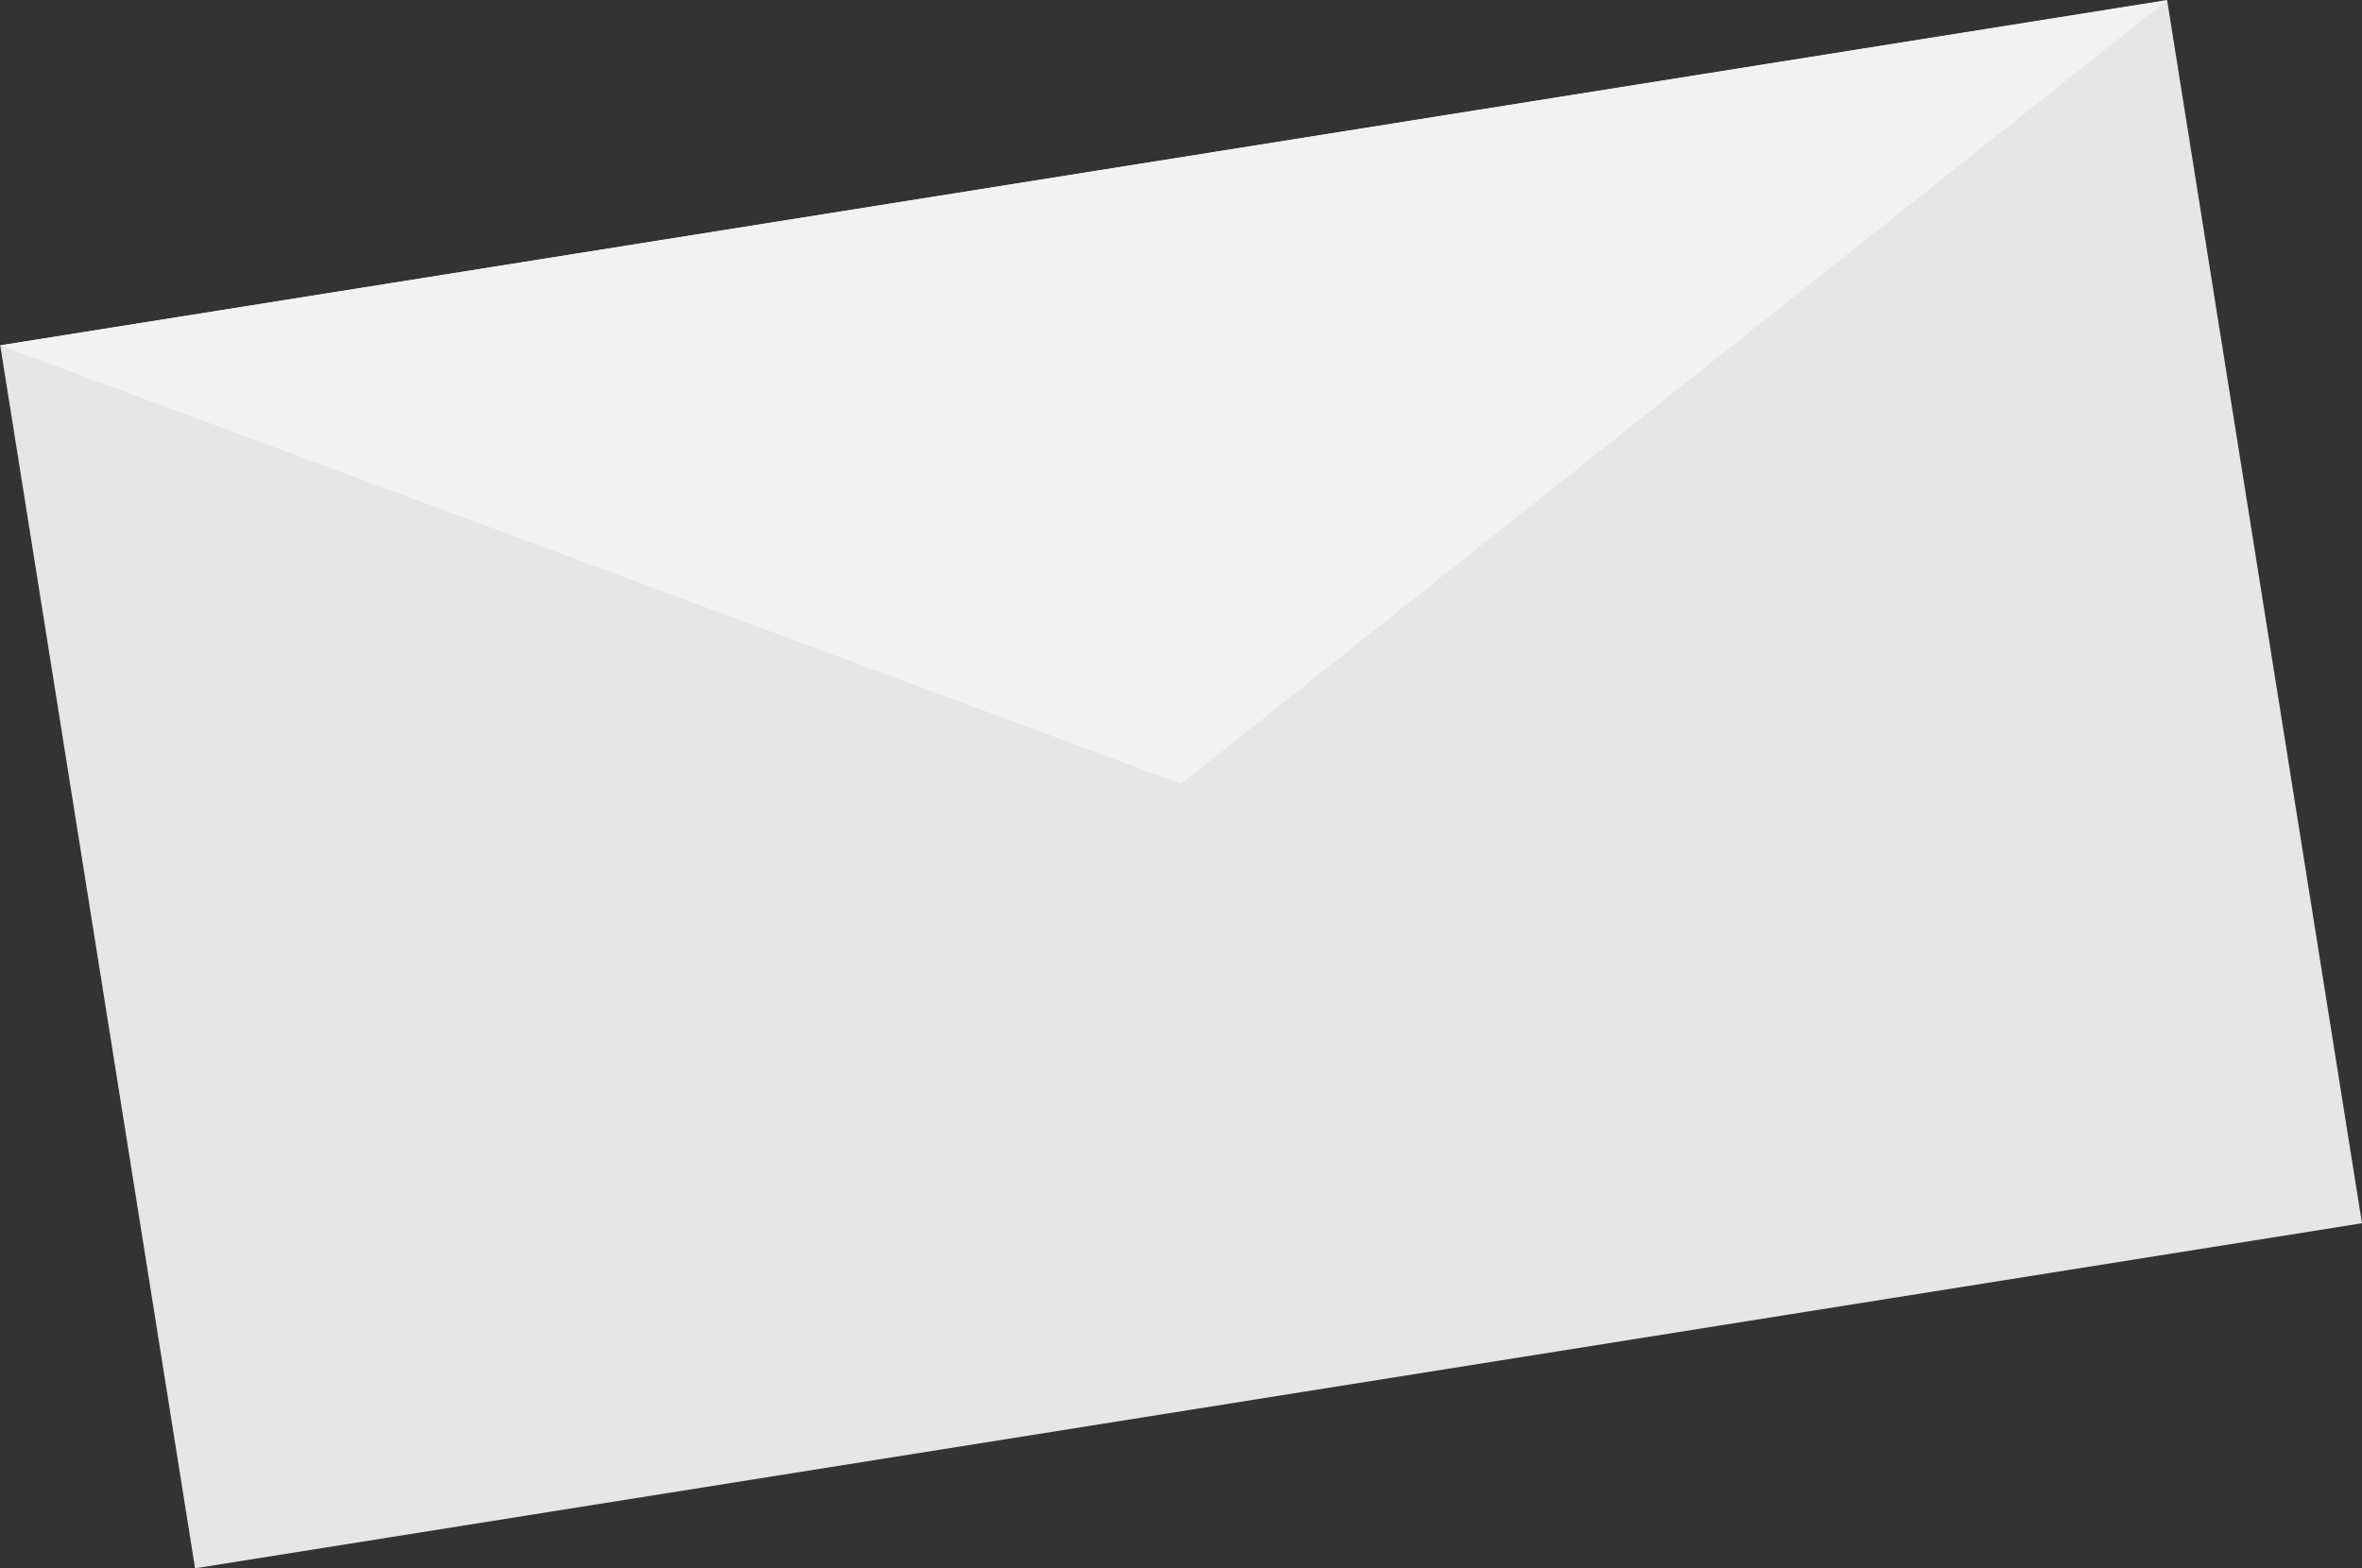
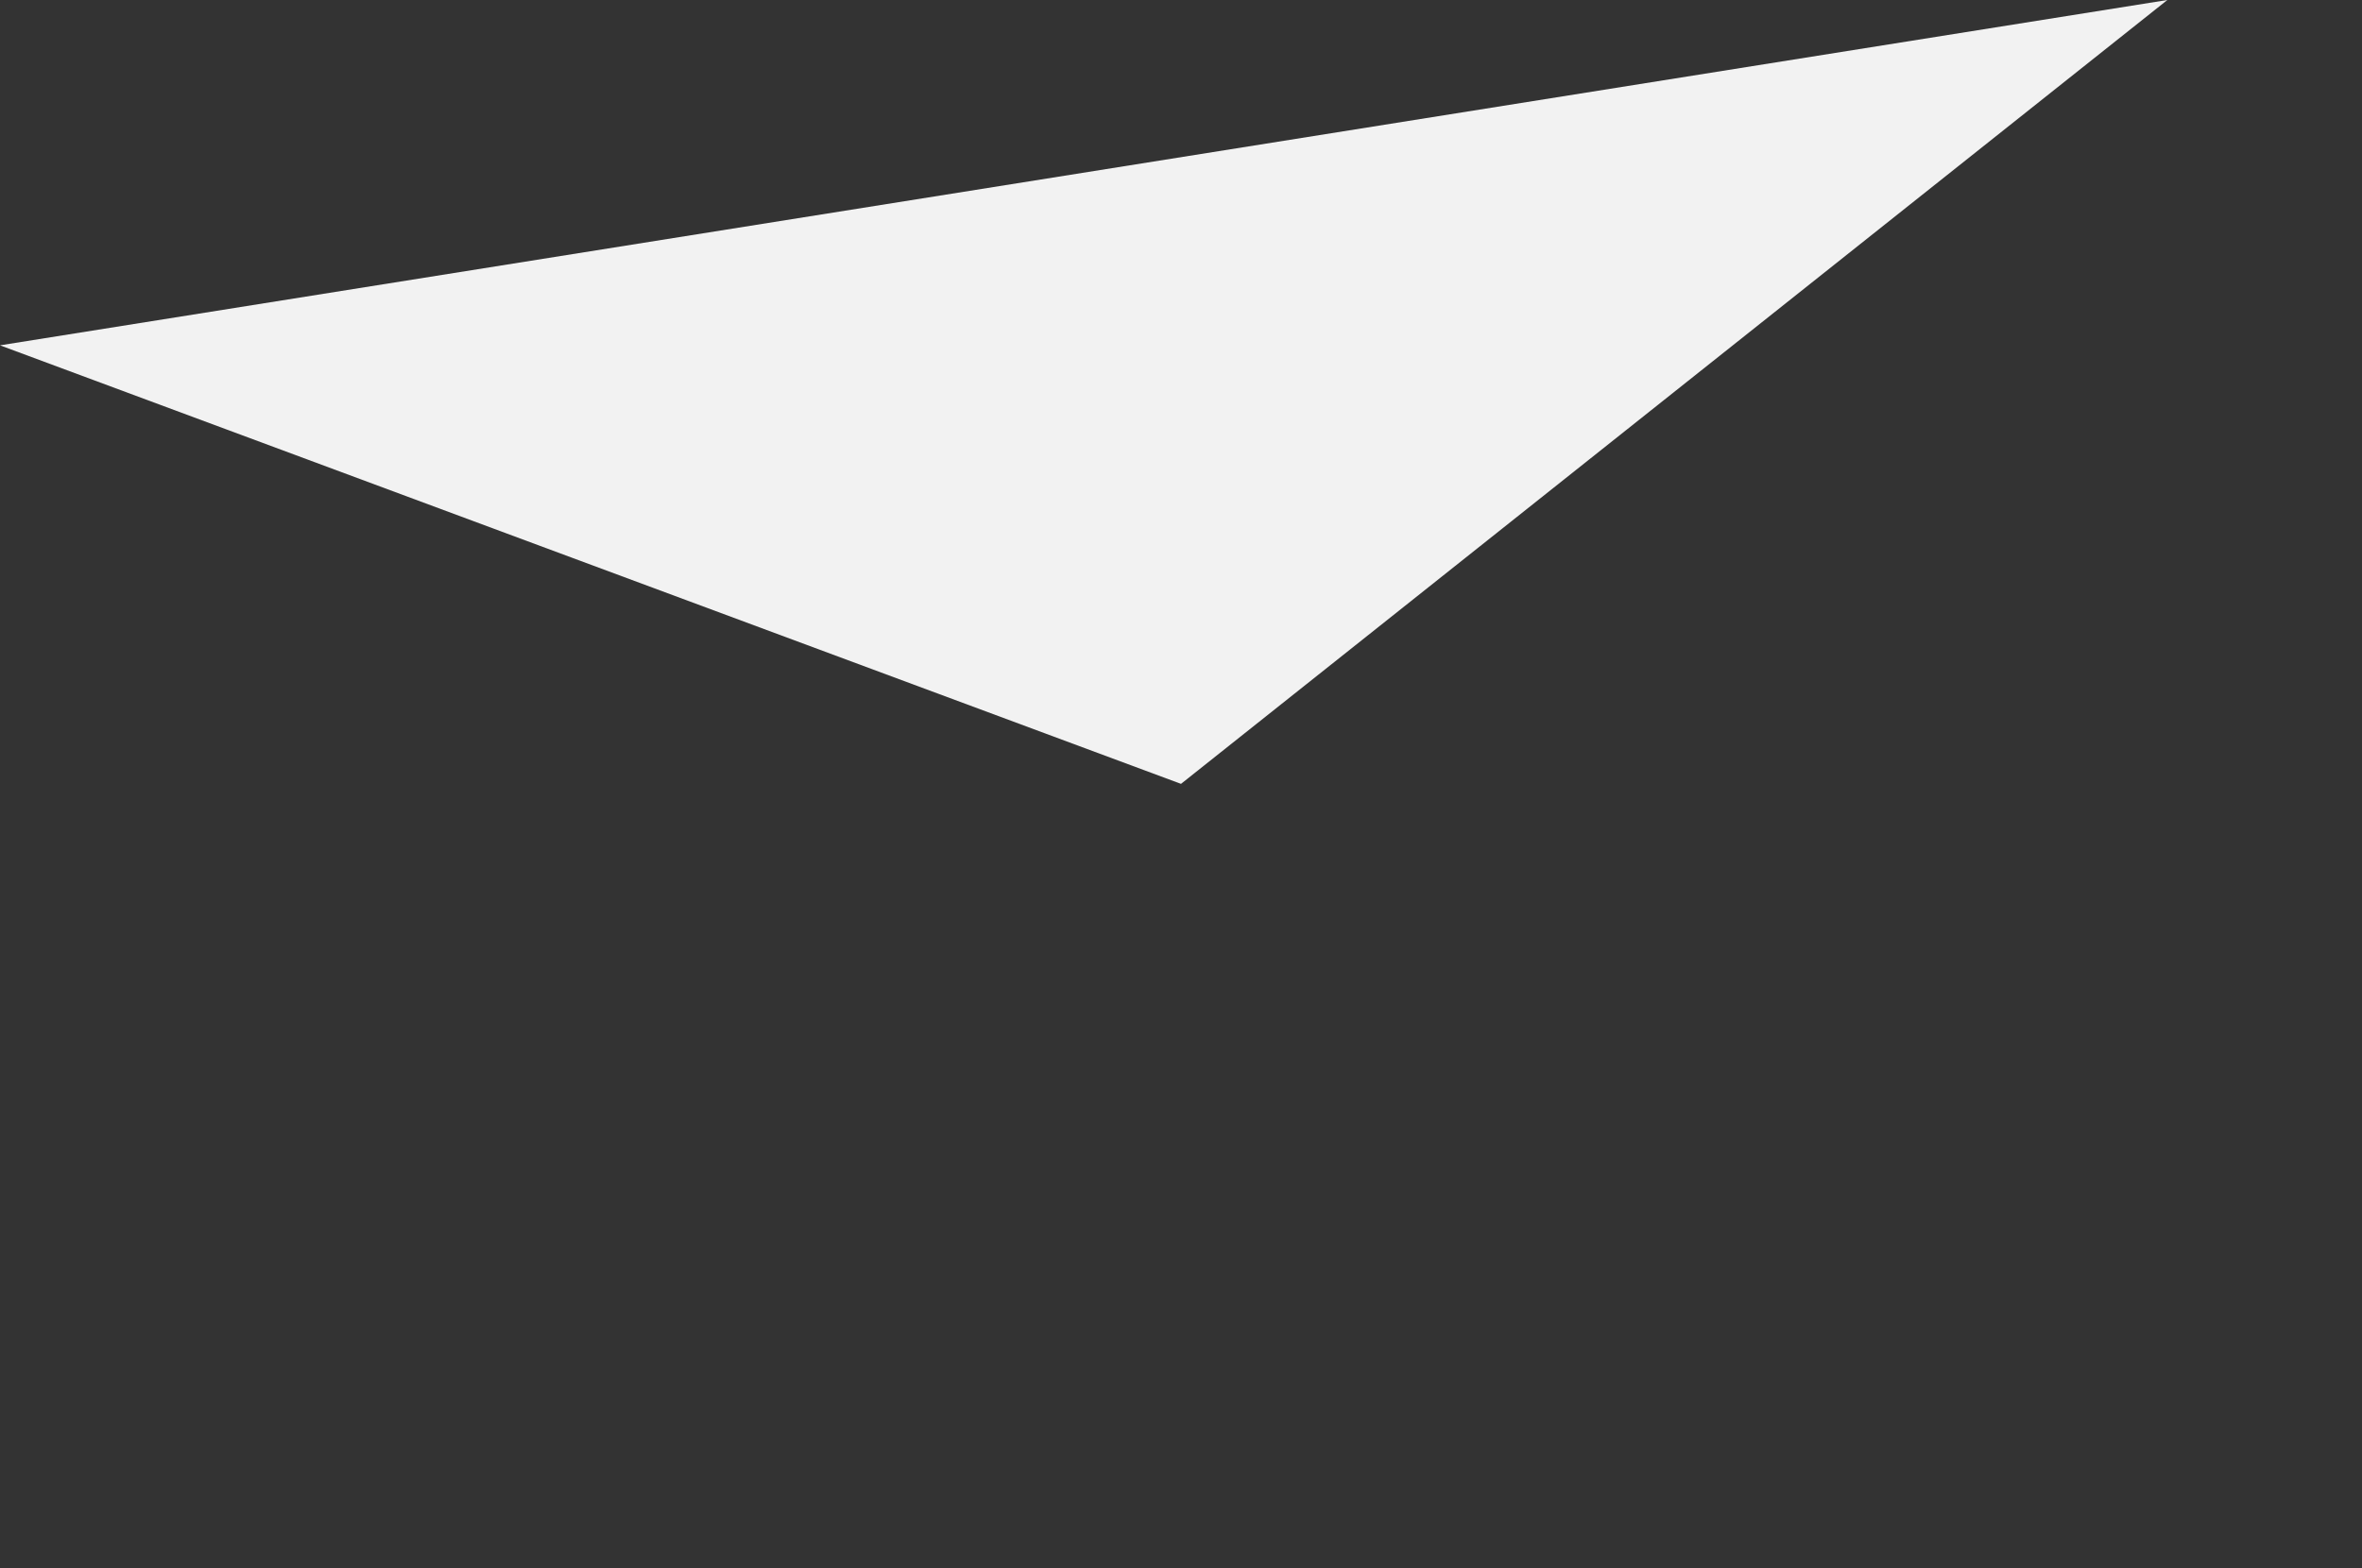
<svg xmlns="http://www.w3.org/2000/svg" viewBox="0 0 43.08 28.61">
  <rect x="0" y="0" width="43.08" height="28.61" fill="#333333" stroke="none" />
  <defs>
    <style>.cls-1{fill:#e6e6e6;}.cls-2{fill:#f2f2f2;}</style>
  </defs>
  <title>Ресурс 6</title>
  <g id="Слой_2" data-name="Слой 2">
    <g id="Objects">
-       <rect class="cls-1" x="1.53" y="3.01" width="40.02" height="22.59" transform="translate(-1.98 3.57) rotate(-9.05)" />
      <polygon class="cls-2" points="21.54 14.3 39.53 0 0 6.3 21.54 14.3" />
    </g>
  </g>
</svg>